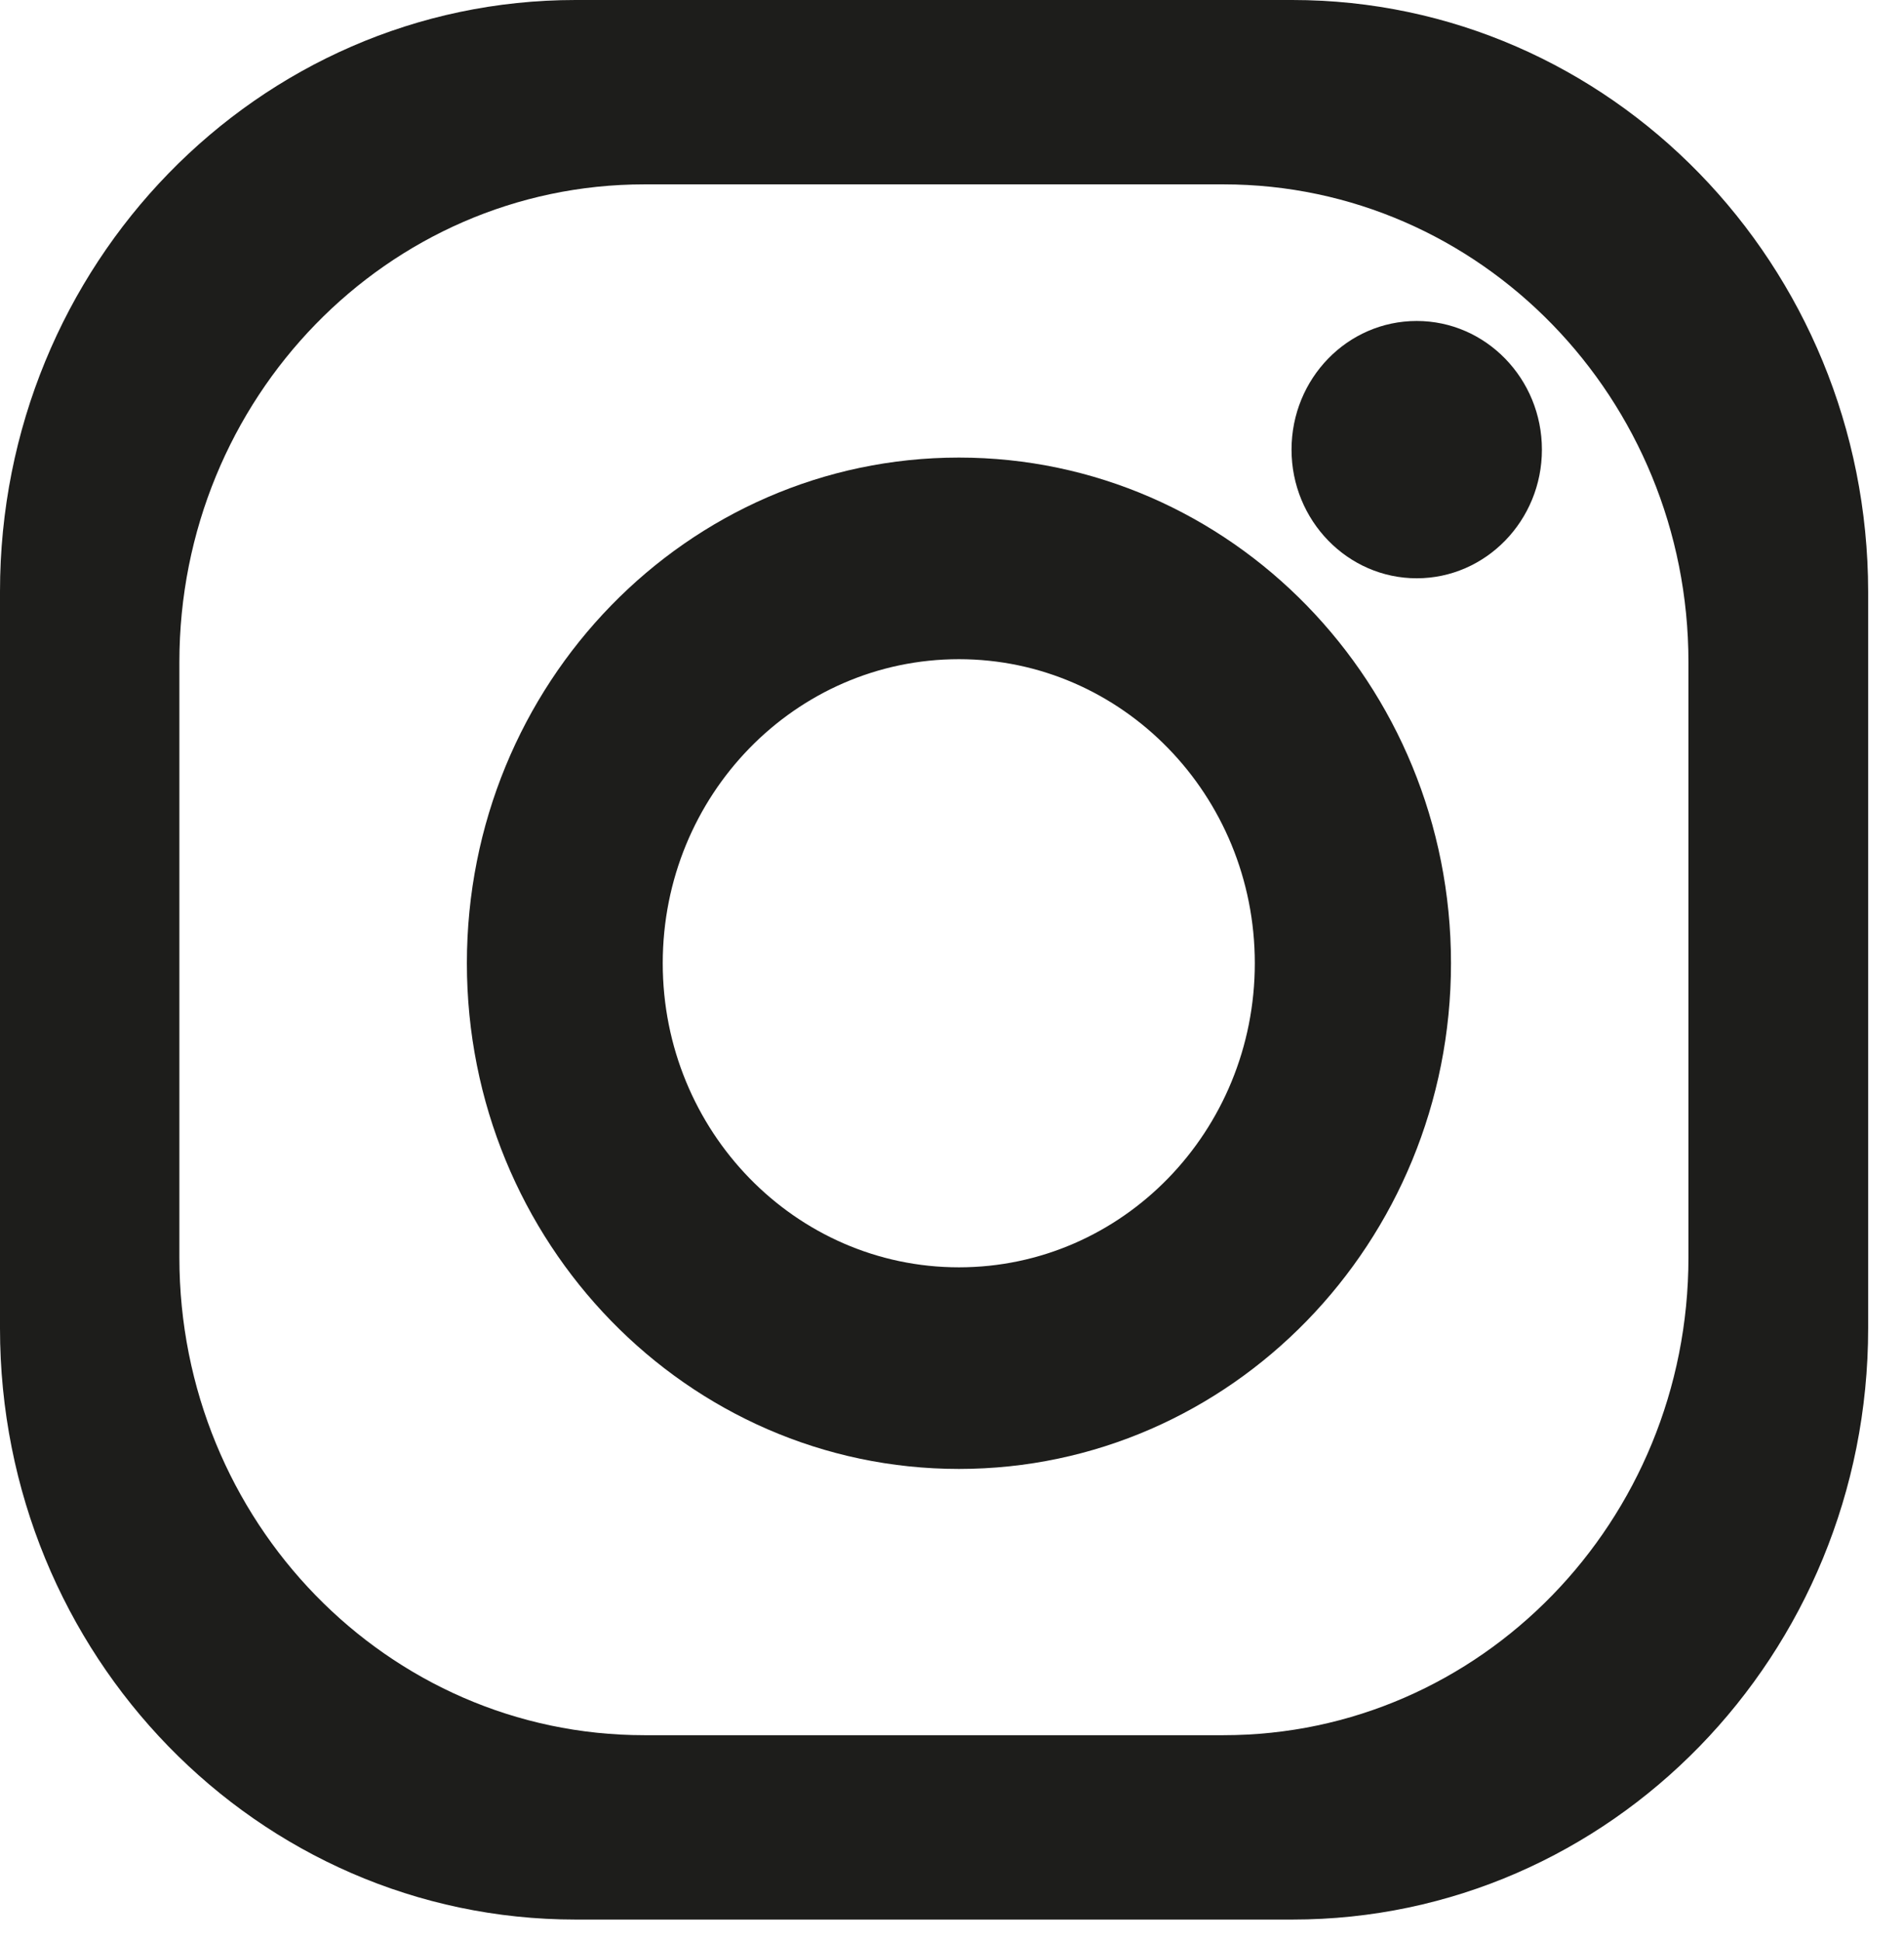
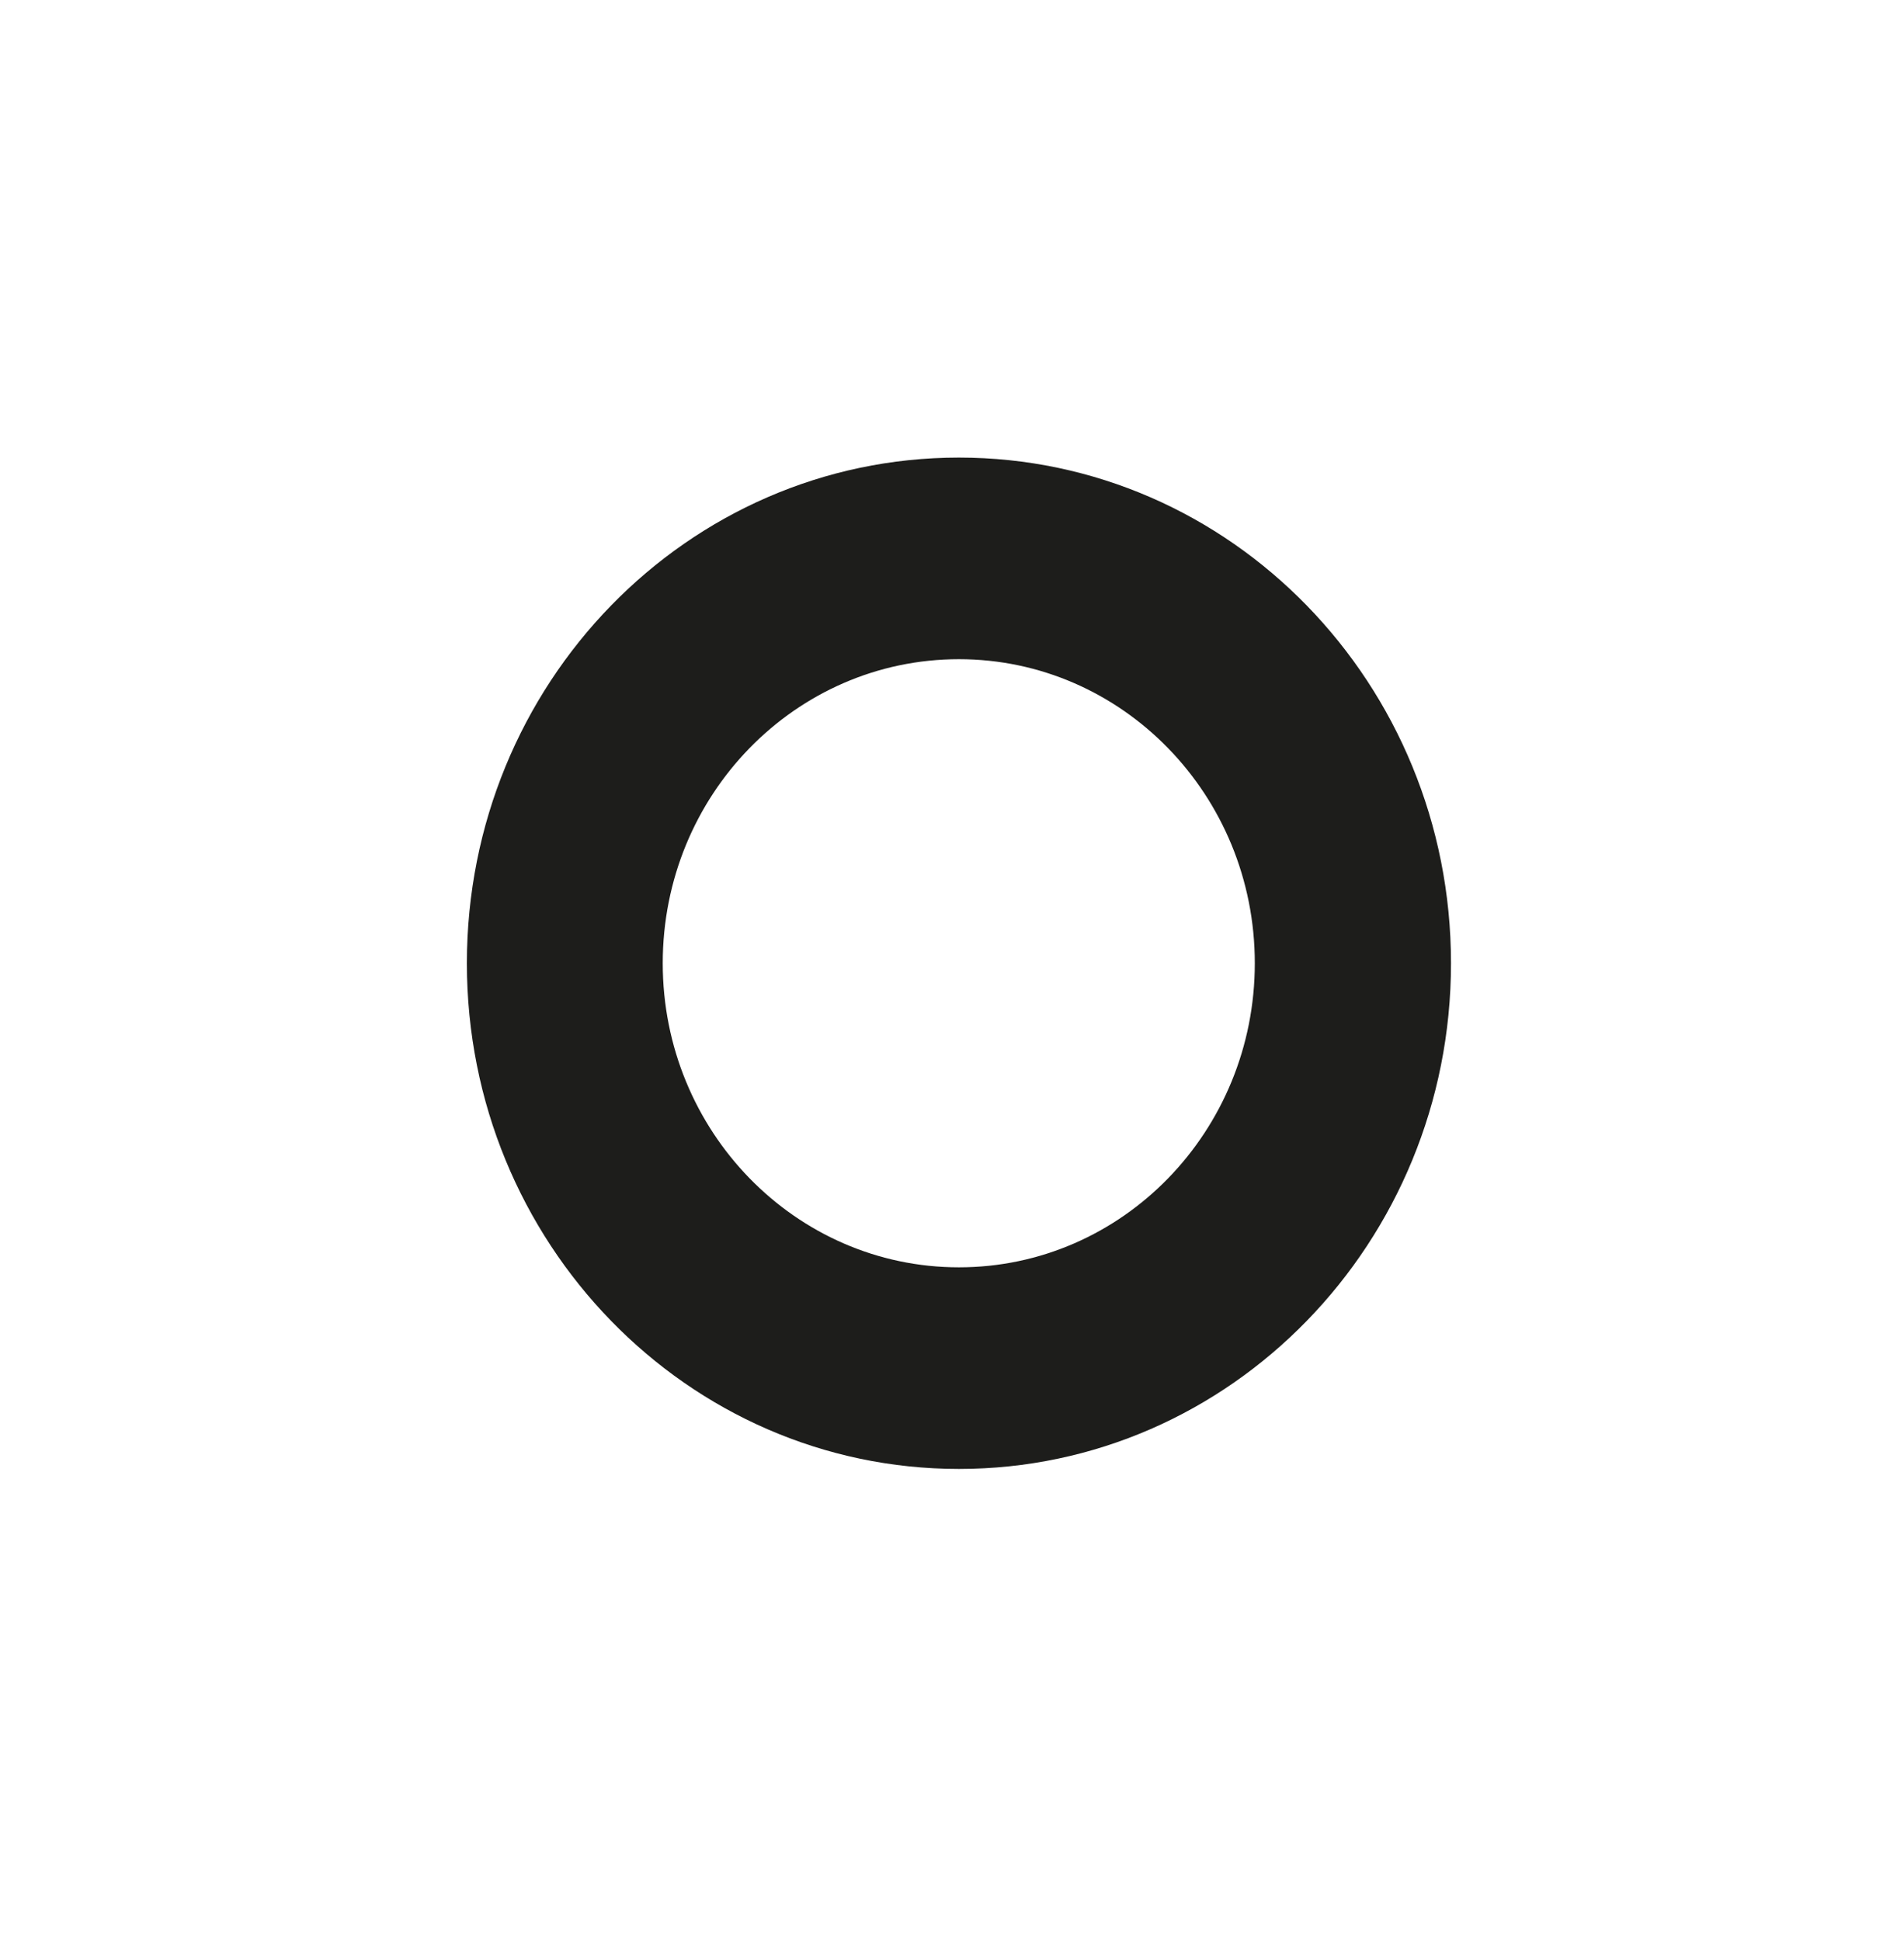
<svg xmlns="http://www.w3.org/2000/svg" width="52" height="53" viewBox="0 0 52 53" fill="none">
-   <path d="M35.292 0H15.72C7.041 0 0 7.234 0 16.152V36.27C0 45.188 7.032 52.413 15.72 52.413H35.3C43.98 52.413 51.021 45.188 51.021 36.27V16.152C51.012 7.234 43.971 0 35.292 0ZM46.113 34.333C46.113 41.539 40.429 47.379 33.415 47.379H17.597C10.583 47.379 4.899 41.539 4.899 34.333V18.081C4.899 10.874 10.583 5.034 17.597 5.034H33.415C40.429 5.034 46.113 10.883 46.113 18.081V34.333Z" fill="#1D1D1B" />
  <path d="M26.189 12.494C18.77 12.494 12.751 18.669 12.751 26.301C12.751 33.925 18.77 40.109 26.189 40.109C33.609 40.109 39.628 33.925 39.628 26.301C39.628 18.669 33.609 12.494 26.189 12.494ZM26.189 34.604C21.722 34.604 18.1 30.883 18.1 26.301C18.1 21.711 21.722 17.999 26.189 17.999C30.648 17.999 34.27 21.711 34.27 26.301C34.27 30.883 30.657 34.604 26.189 34.604Z" fill="#1D1D1B" />
-   <path d="M42.111 12.277C42.111 14.214 40.578 15.79 38.692 15.79C36.806 15.79 35.273 14.214 35.273 12.277C35.273 10.339 36.797 8.764 38.692 8.764C40.578 8.764 42.111 10.339 42.111 12.277Z" fill="#1D1D1B" />
</svg>